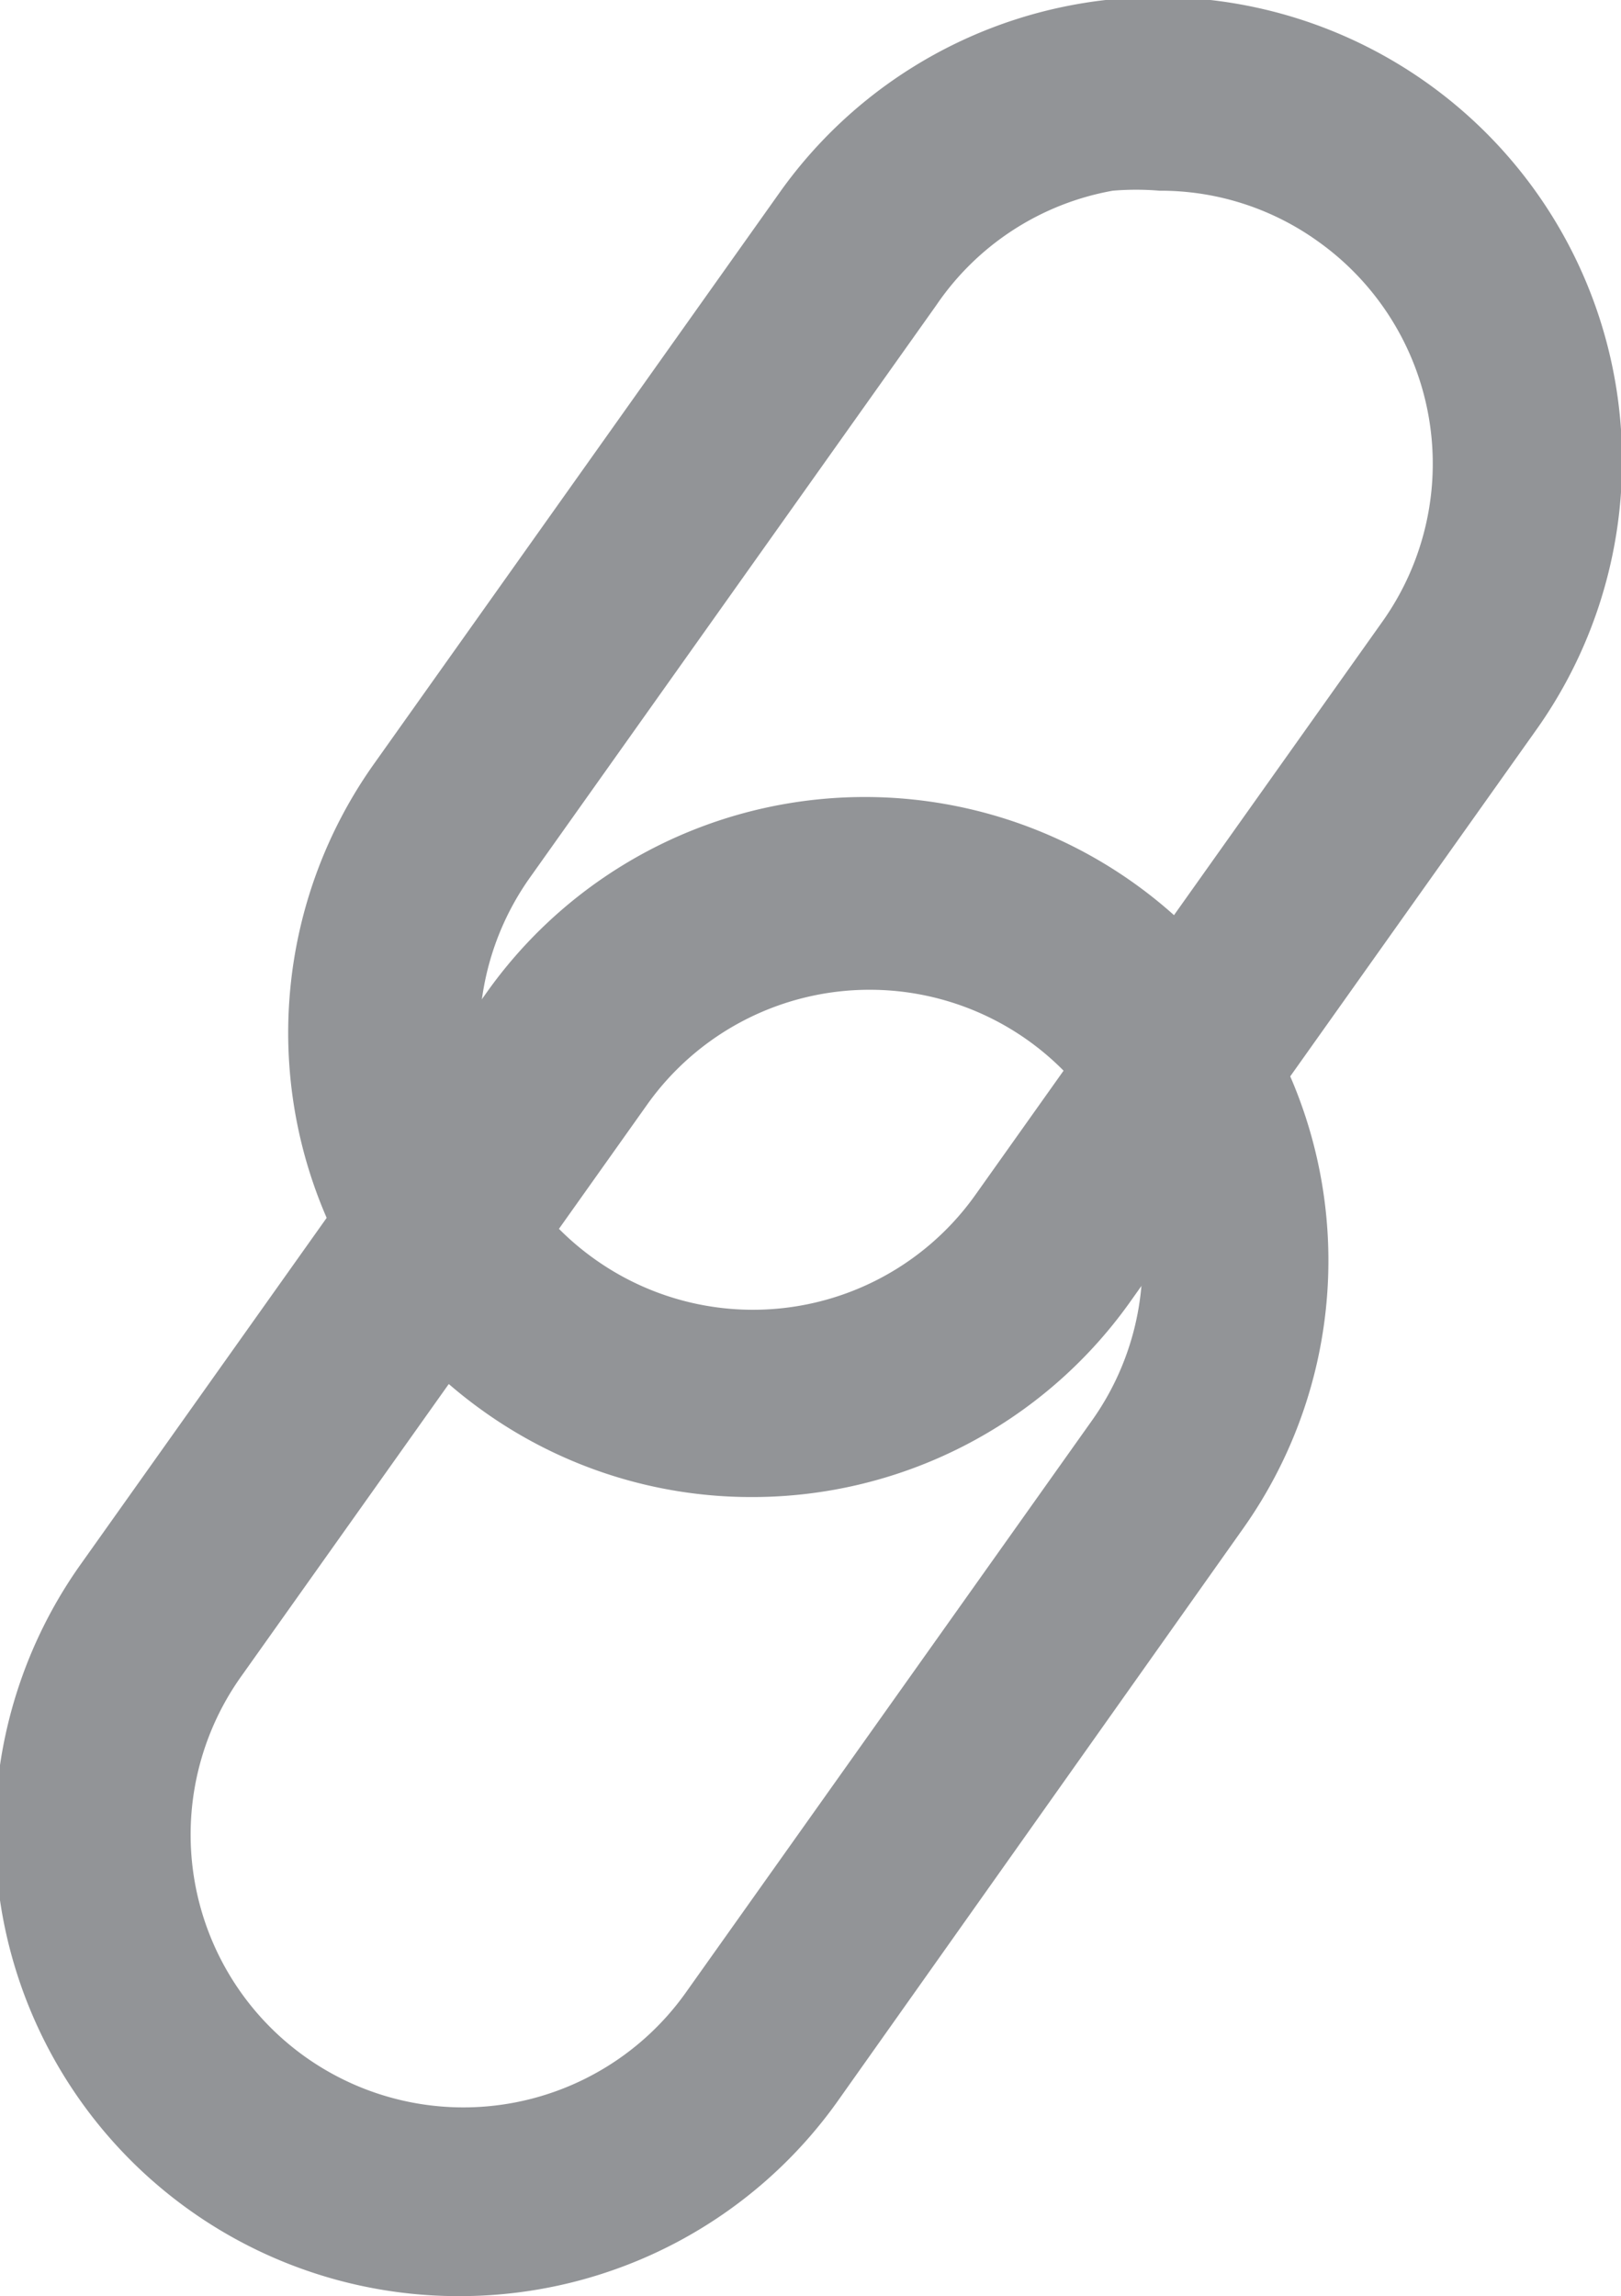
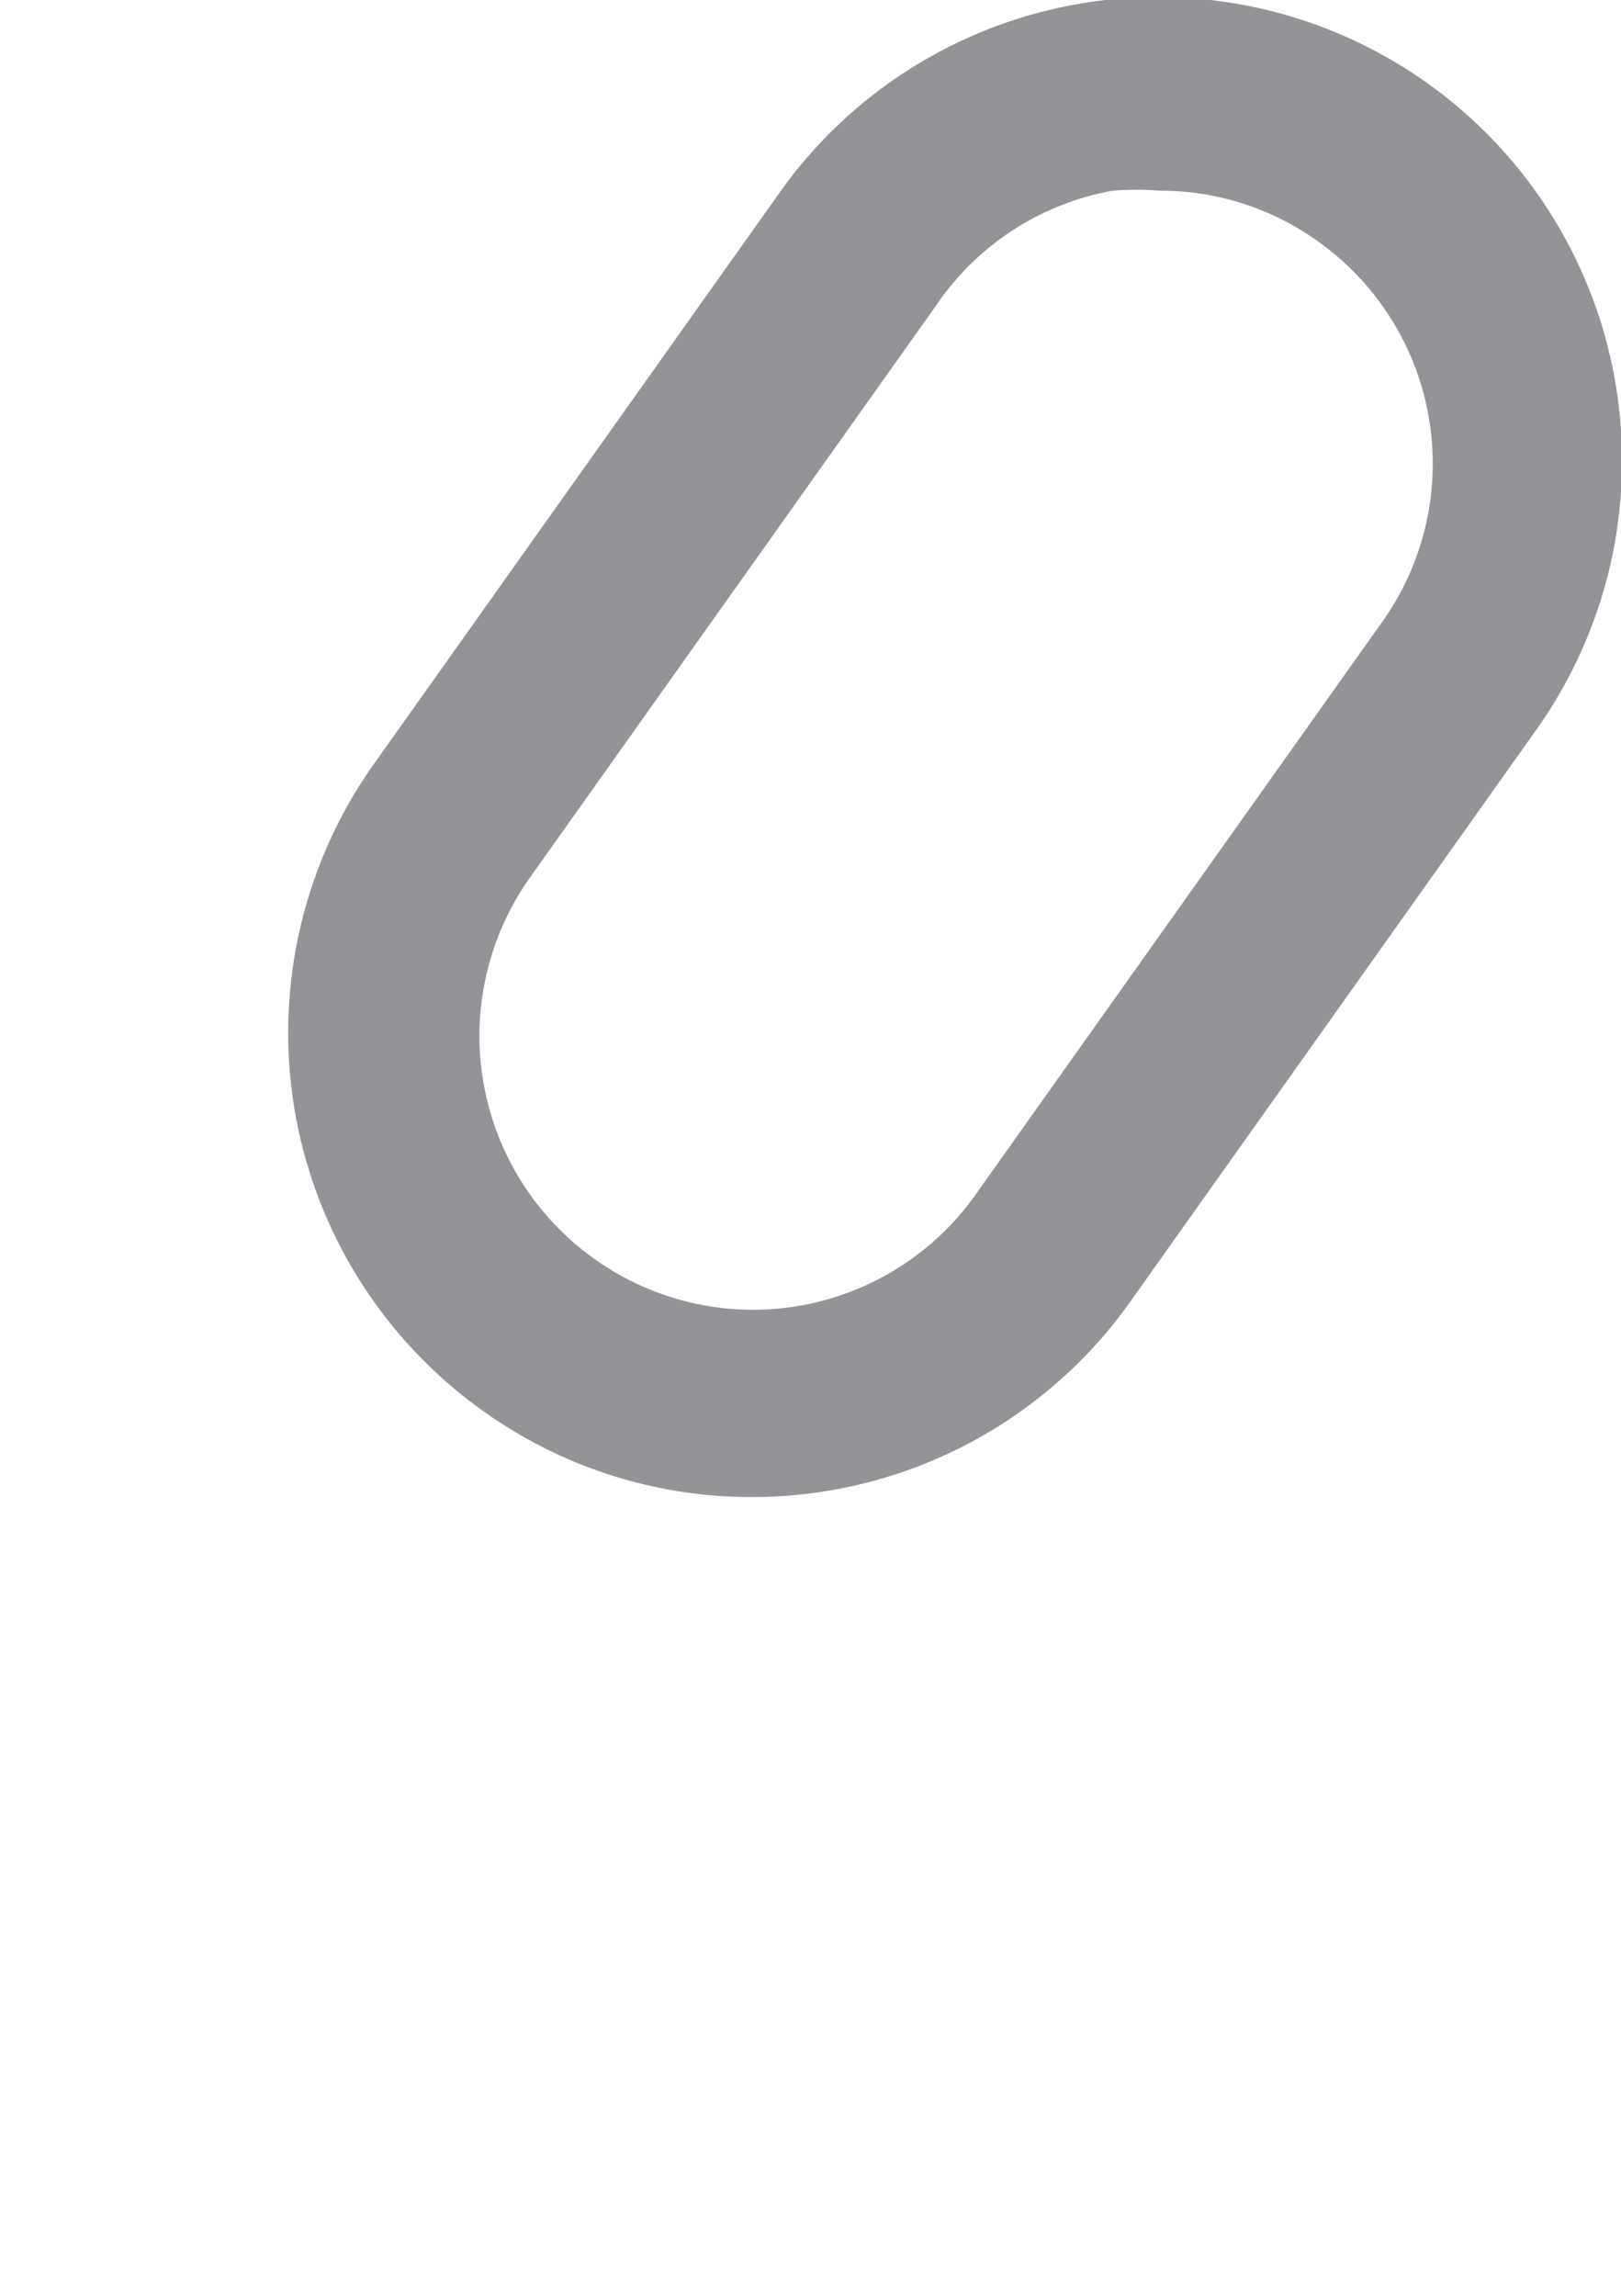
<svg xmlns="http://www.w3.org/2000/svg" viewBox="0 0 17 24.08">
  <defs>
    <style>.cls-1{fill:#929497;}</style>
  </defs>
  <title>ids-icon-link</title>
  <g id="Layer_2" data-name="Layer 2">
    <g id="Layer_1-2" data-name="Layer 1">
      <path class="cls-1" d="M7.88,15.7a4.83,4.83,0,0,1-2.81-.9h0A4.87,4.87,0,0,1,3.93,8L8.19,2A4.86,4.86,0,1,1,16.1,7.67l-4.26,6A4.86,4.86,0,0,1,7.88,15.7ZM12.16,2a2.92,2.92,0,0,0-.49,0A2.84,2.84,0,0,0,9.82,3.2l-4.26,6a2.87,2.87,0,0,0,.67,4h0a2.86,2.86,0,0,0,4-.67l4.26-6a2.86,2.86,0,0,0-.67-4A2.83,2.83,0,0,0,12.16,2Z" />
-       <path class="cls-1" d="M4.85,24.08a4.86,4.86,0,0,1-4-7.68l4.26-6a4.86,4.86,0,1,1,7.92,5.64L8.81,22A4.86,4.86,0,0,1,4.85,24.08Zm4.27-13.7a2.86,2.86,0,0,0-2.33,1.2l-4.26,6a2.86,2.86,0,1,0,4.66,3.32l4.26-6a2.86,2.86,0,0,0-2.32-4.52Z" />
    </g>
  </g>
</svg>